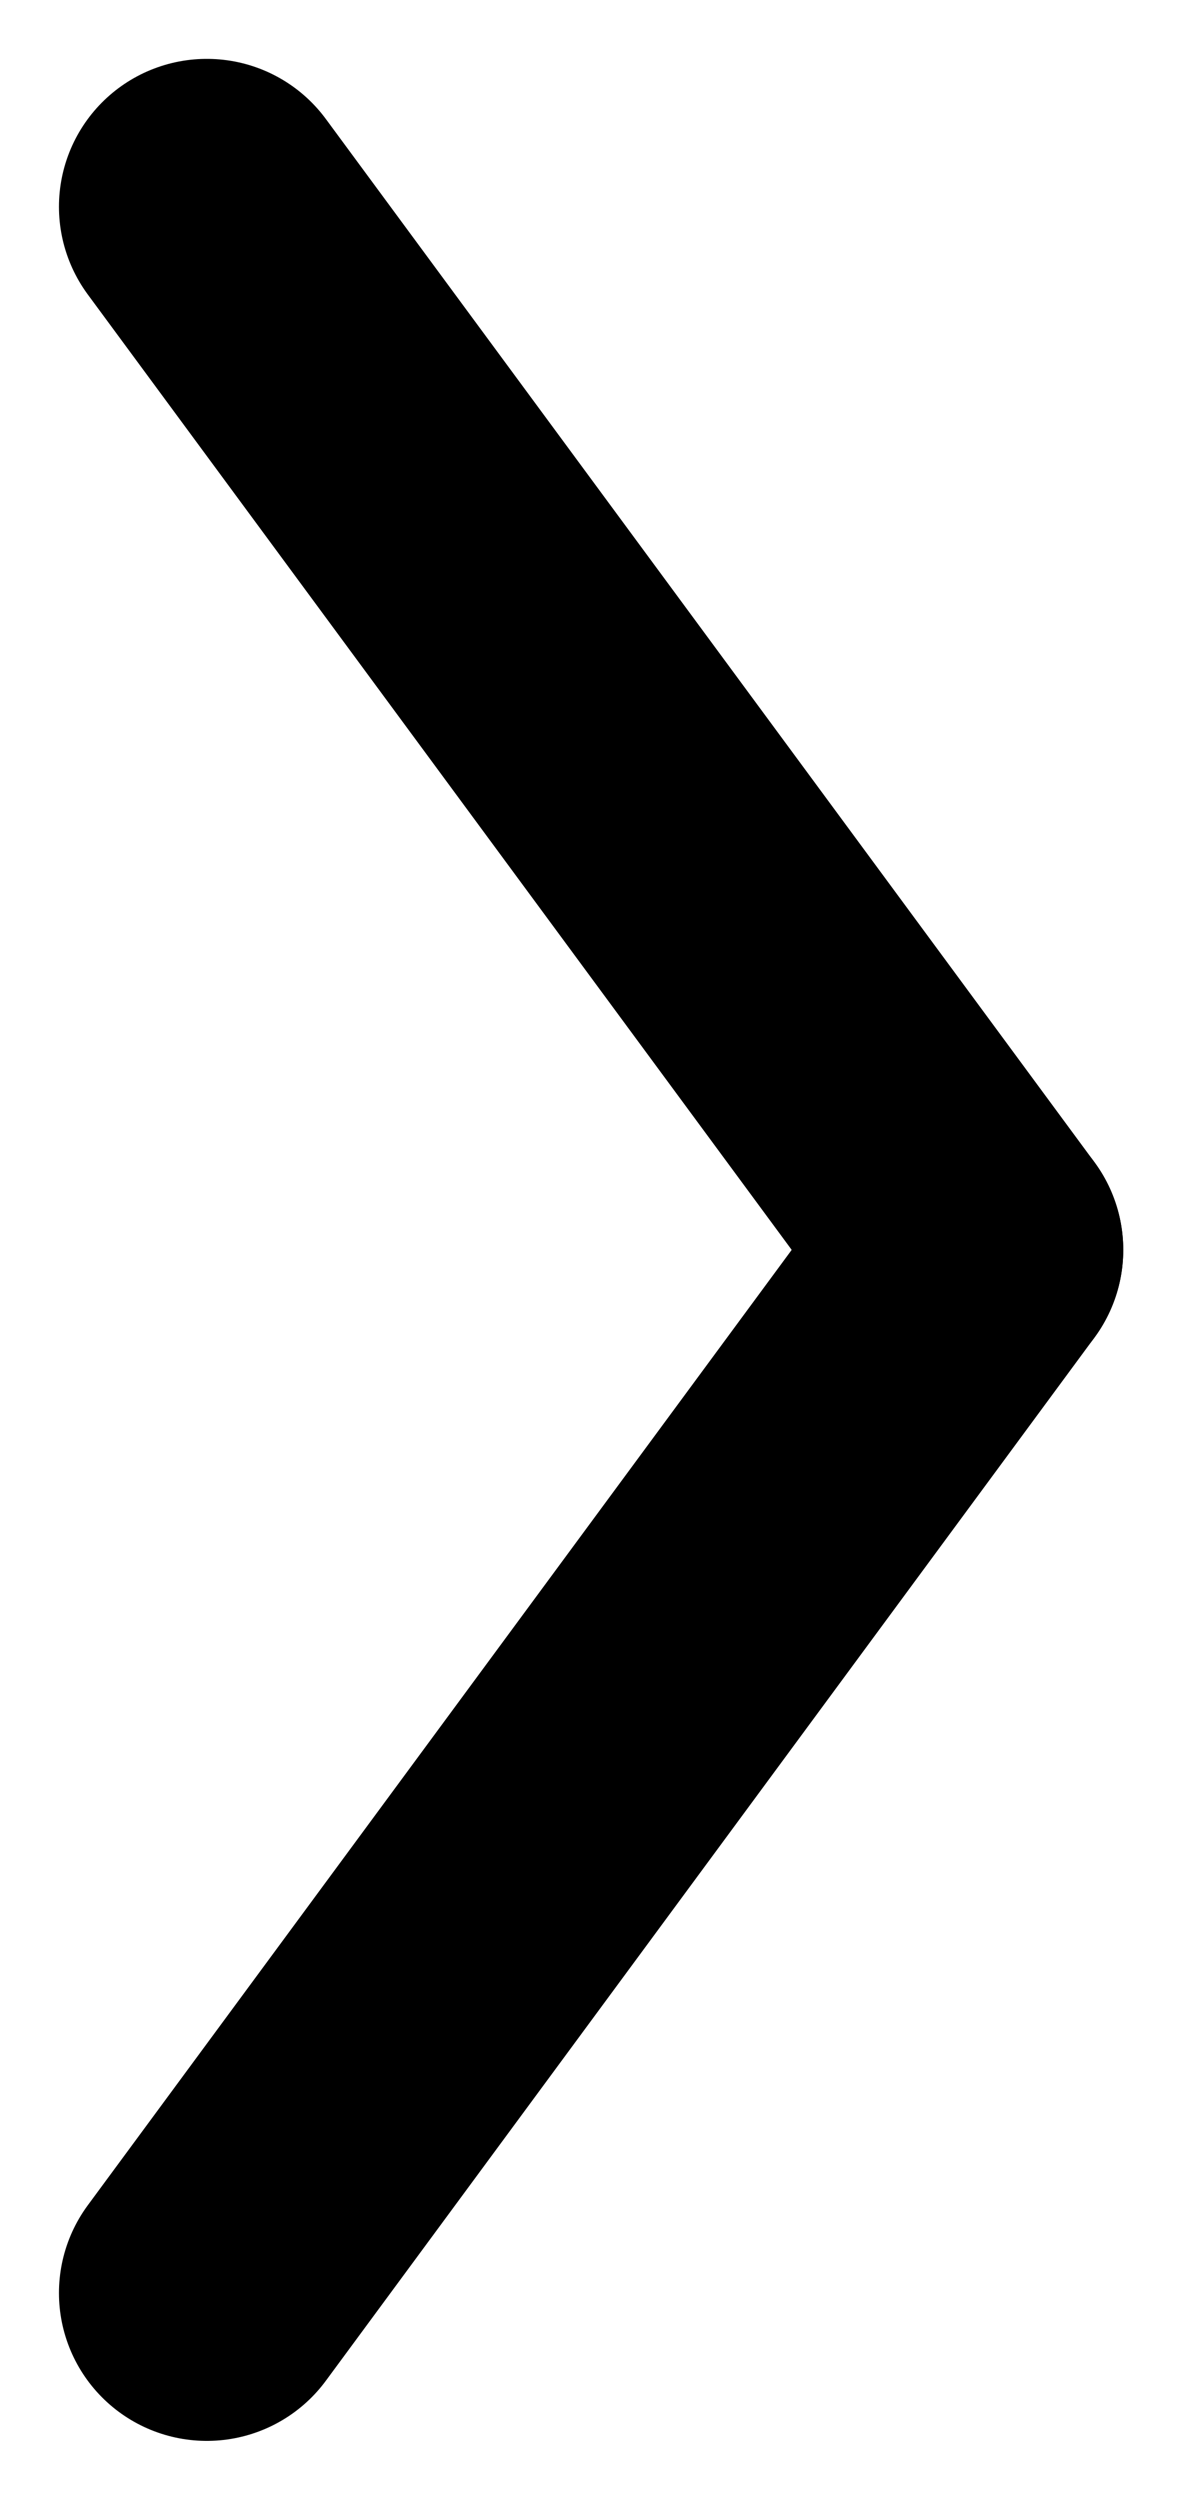
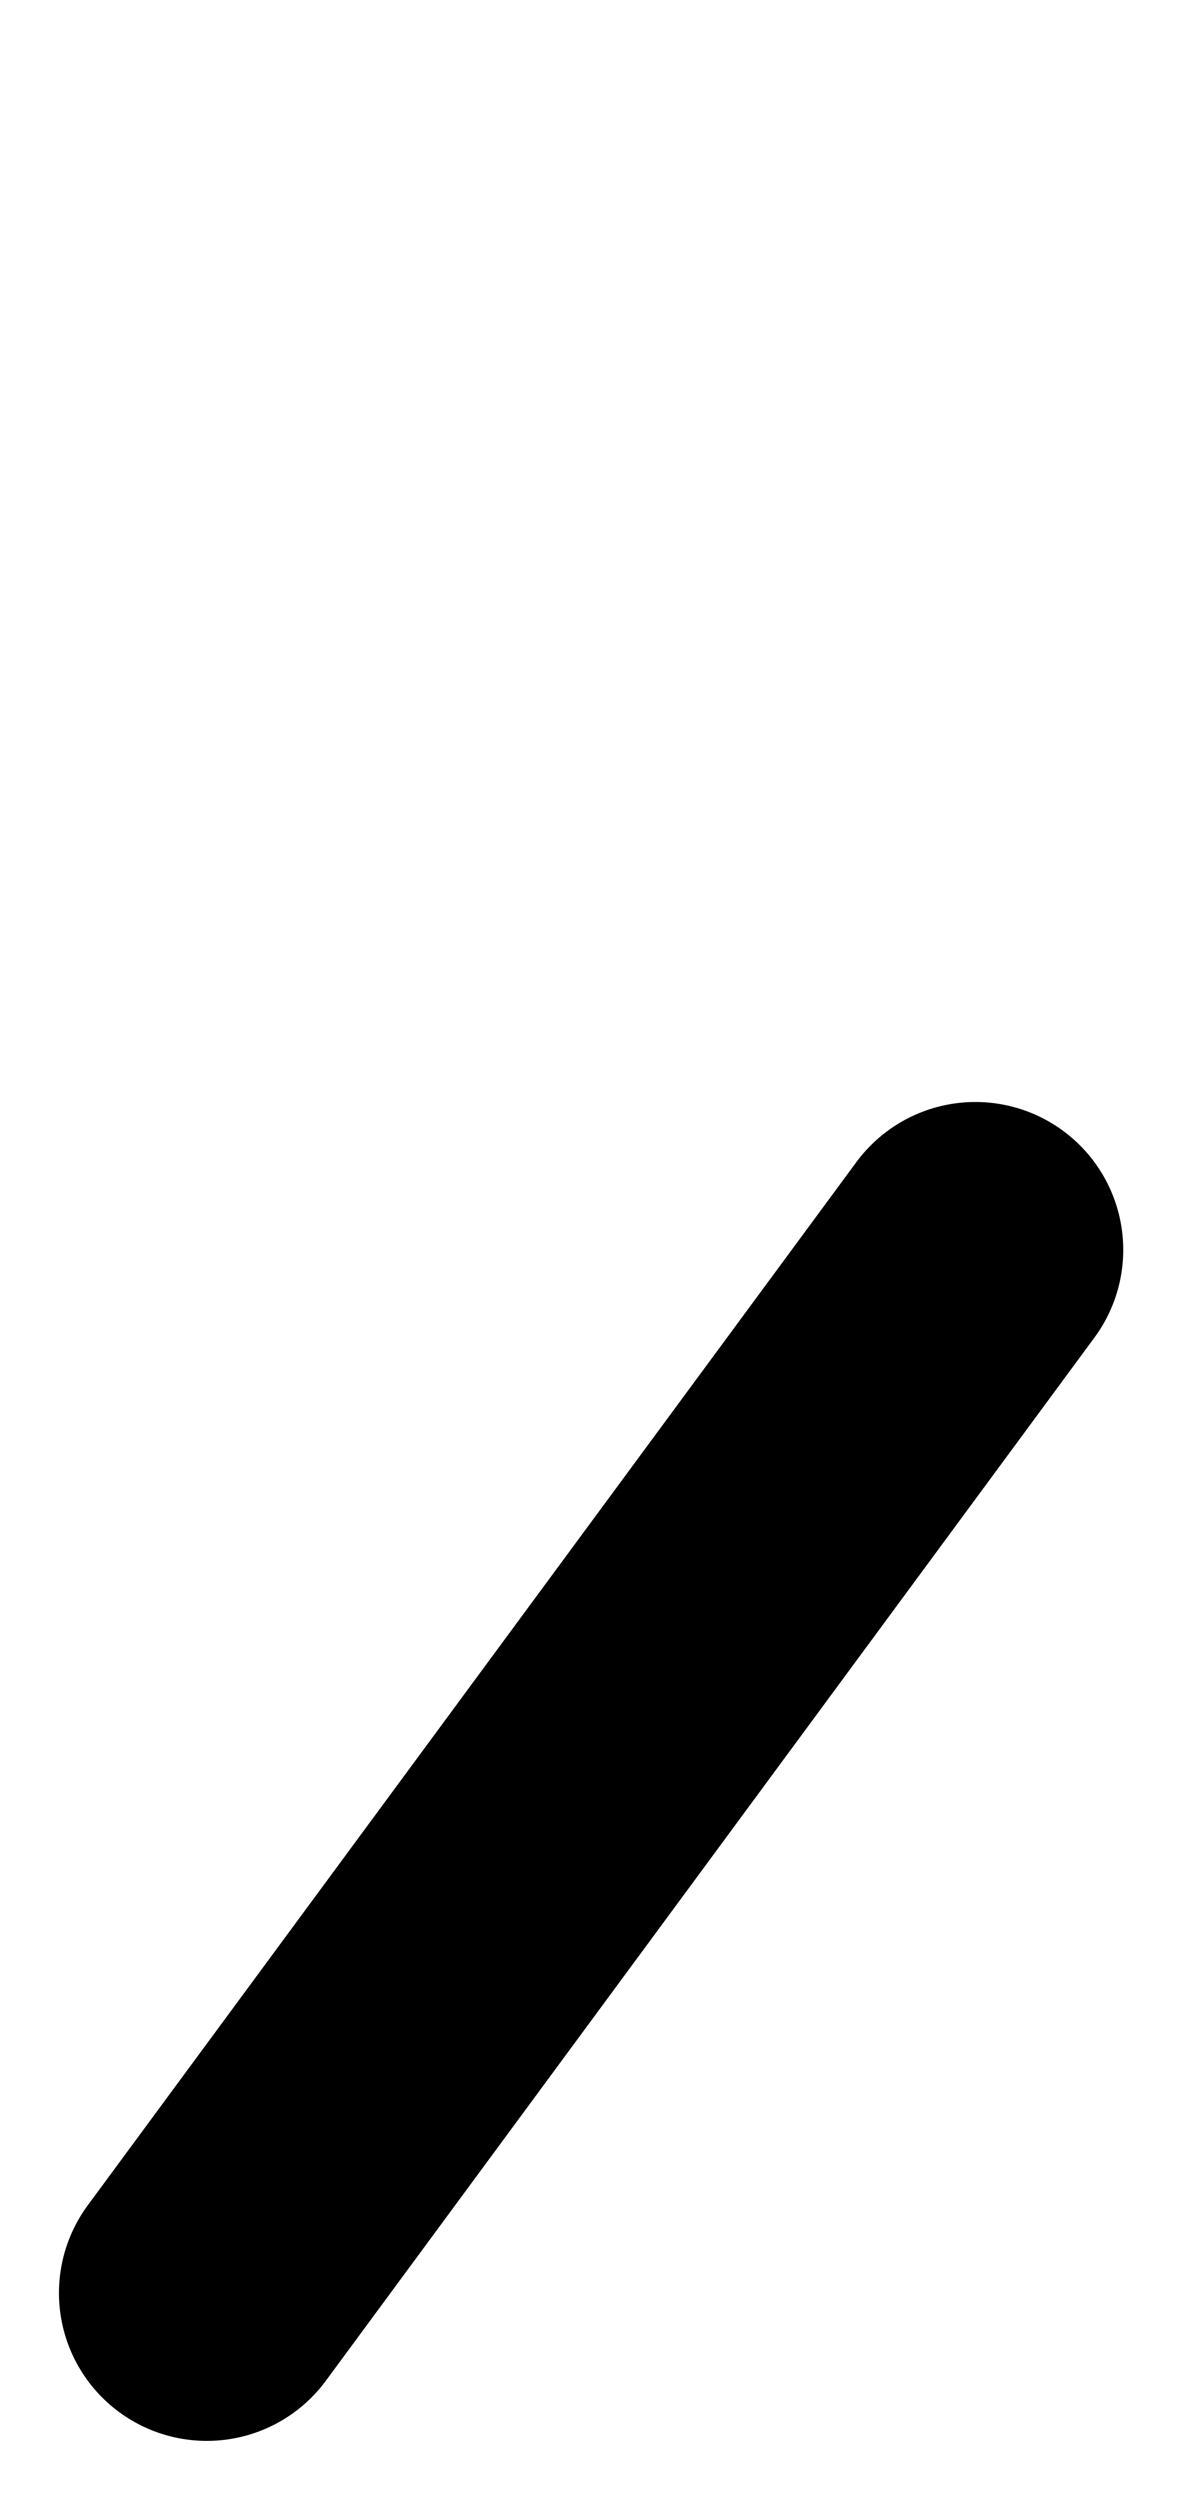
<svg xmlns="http://www.w3.org/2000/svg" width="11.99" height="25.355" viewBox="0 0 11.99 25.355">
  <g id="Groupe_110" data-name="Groupe 110" transform="translate(-52.138 -771.323)">
-     <line id="Ligne_17" data-name="Ligne 17" x2="7.796" y2="10.58" transform="translate(54.236 773.42)" fill="none" stroke="#000" stroke-linecap="round" stroke-width="3" />
    <line id="Ligne_18" data-name="Ligne 18" y1="10.58" x2="7.796" transform="translate(54.236 784)" fill="none" stroke="#000" stroke-linecap="round" stroke-width="3" />
  </g>
</svg>